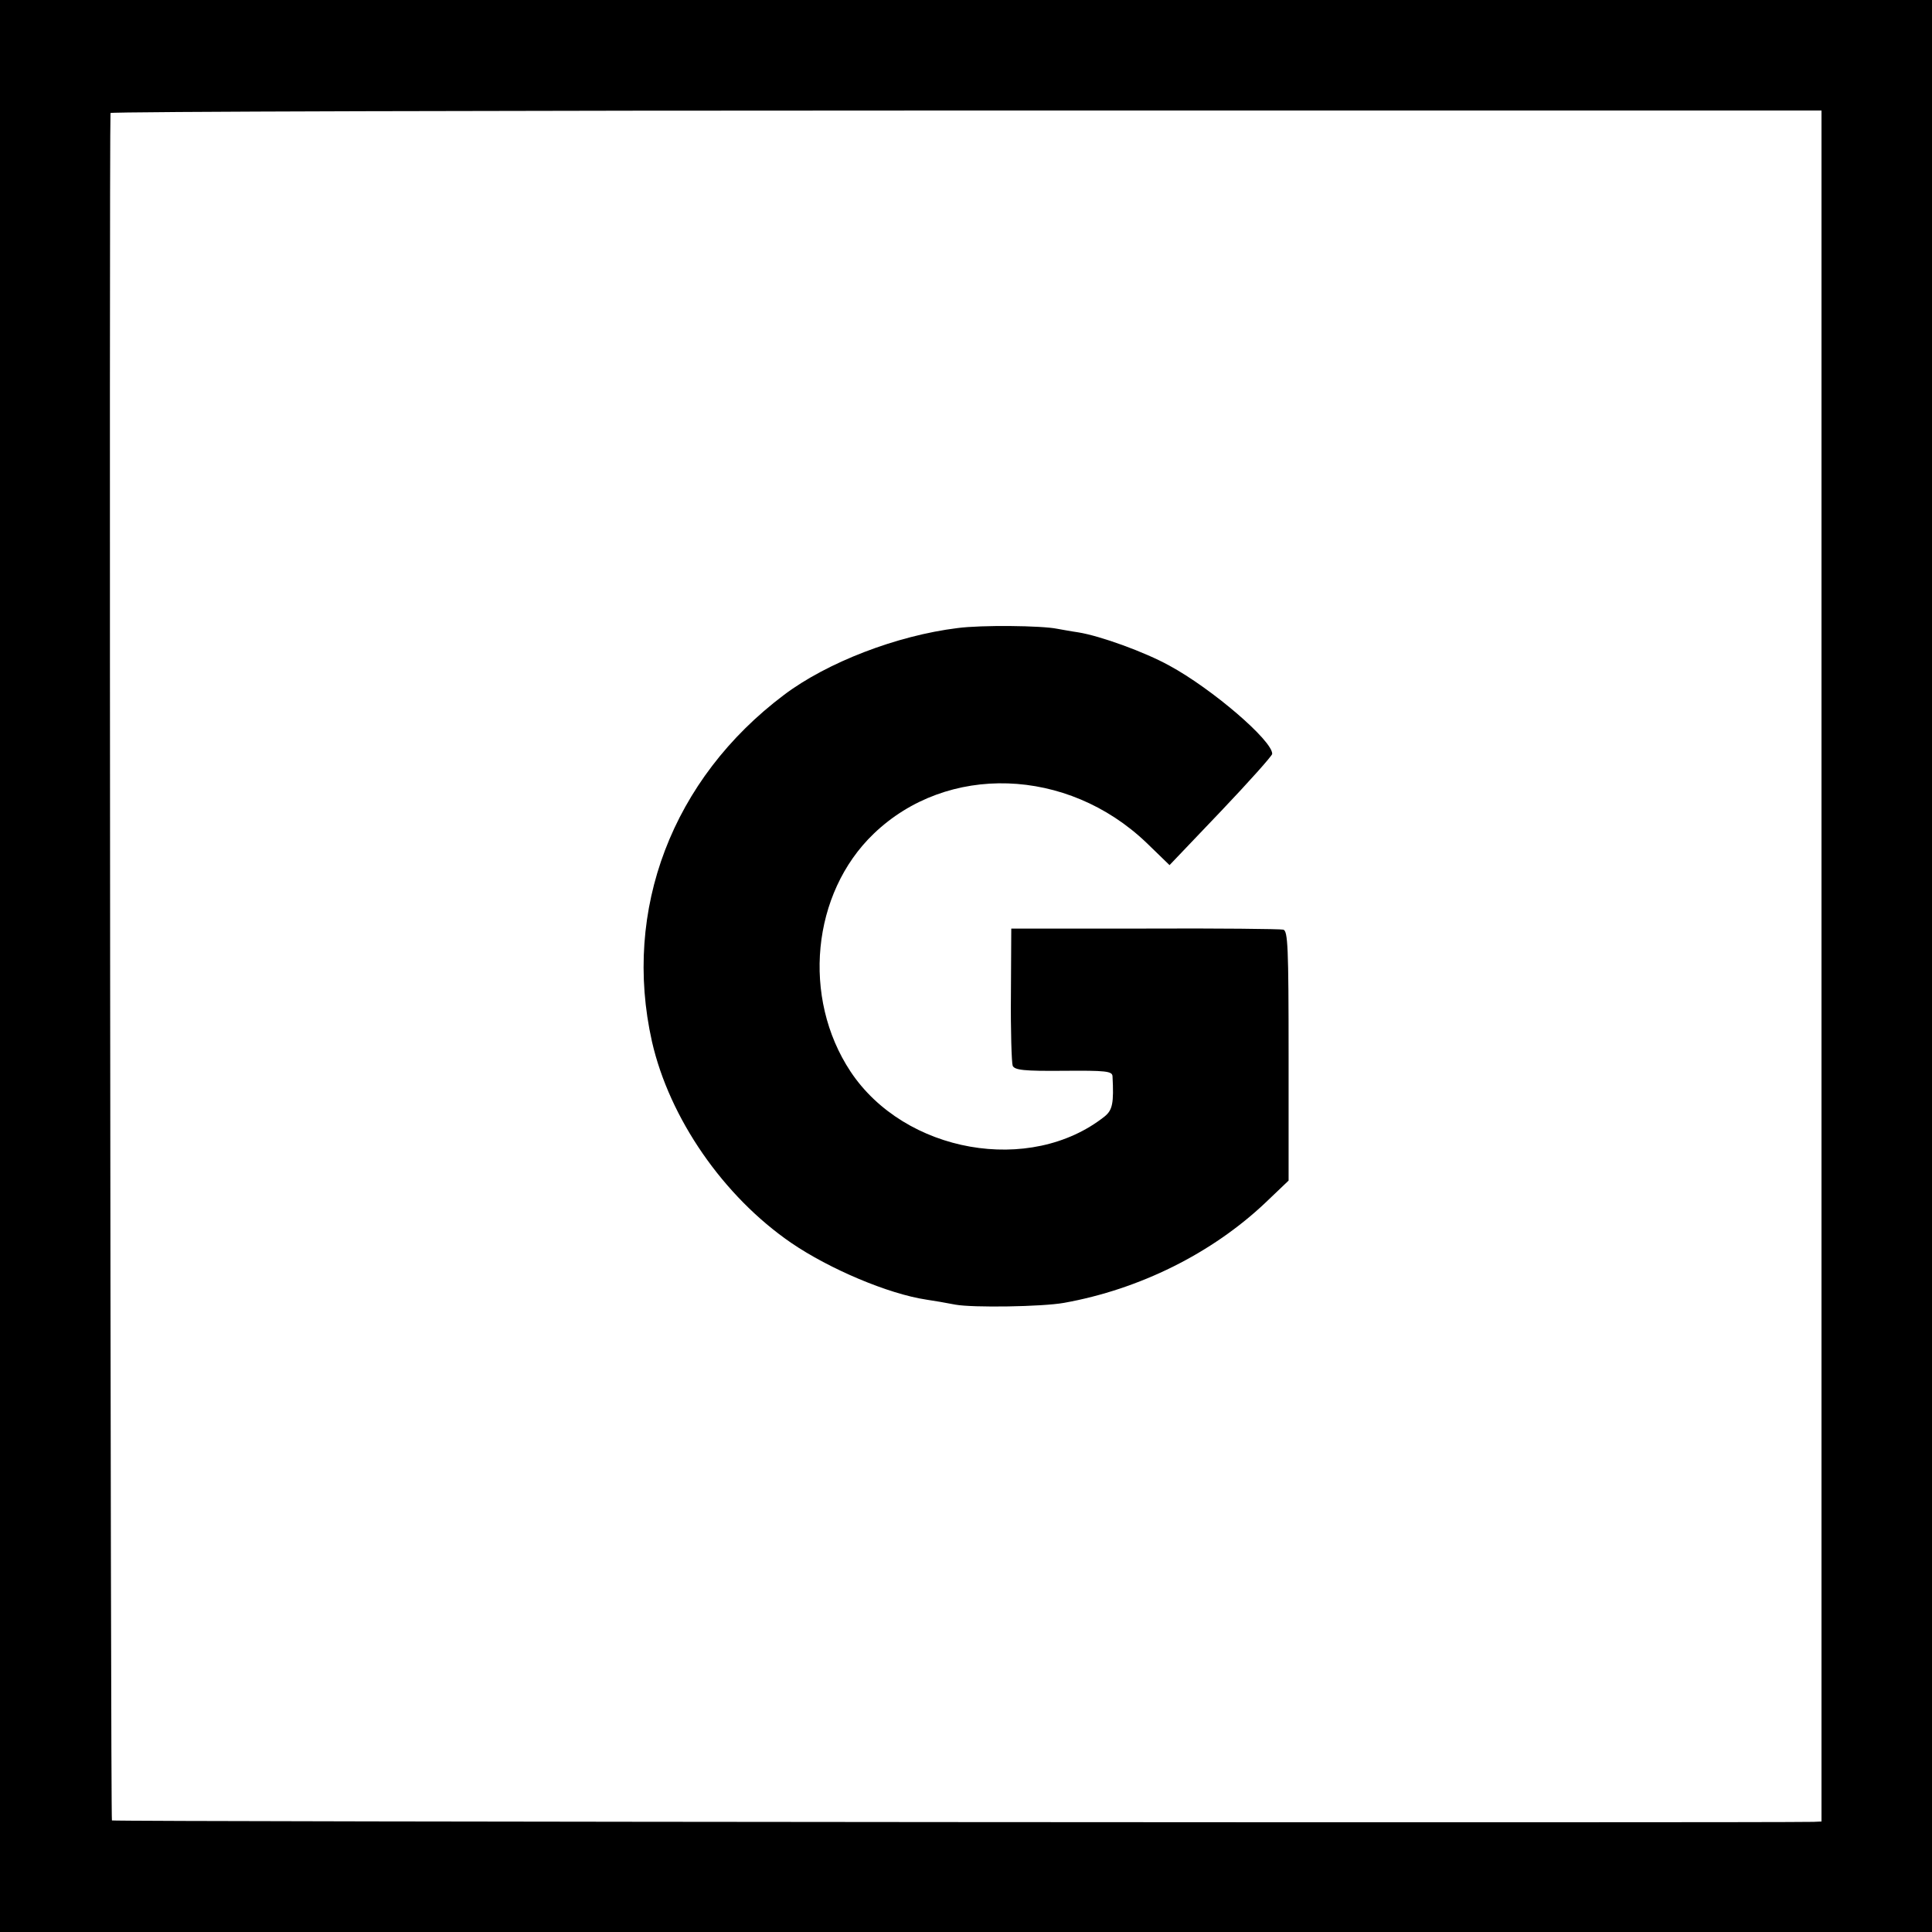
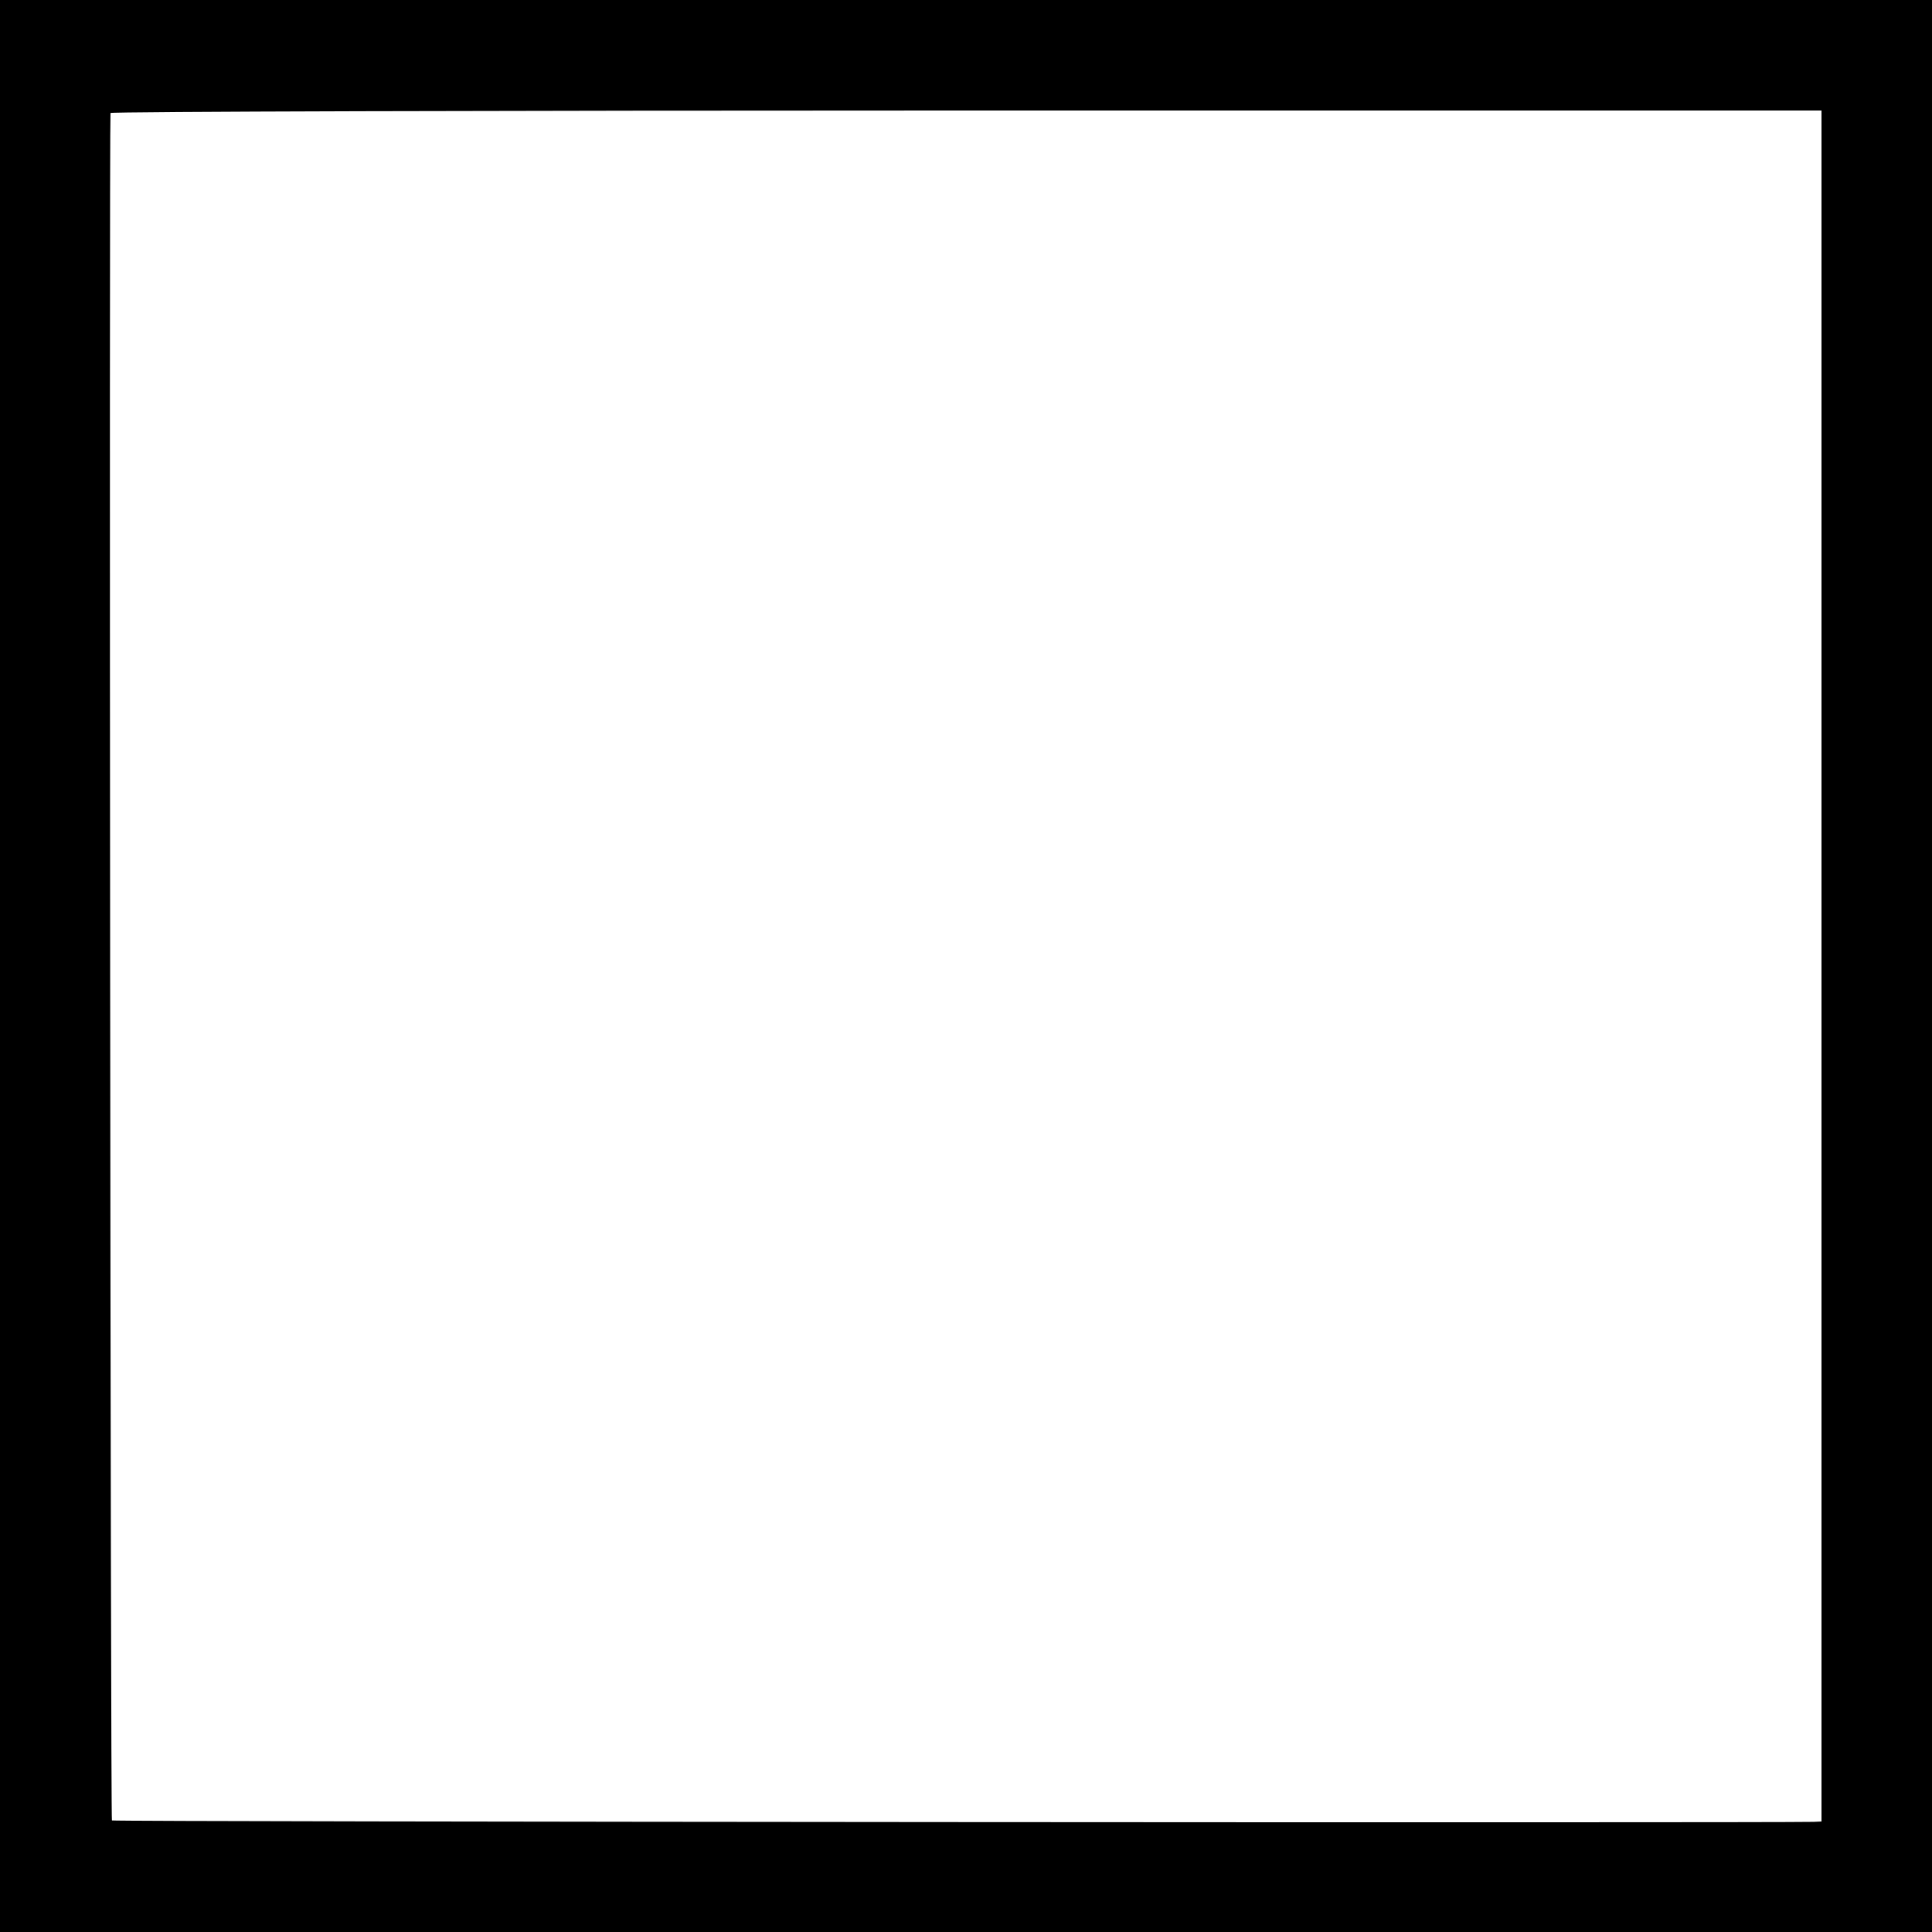
<svg xmlns="http://www.w3.org/2000/svg" version="1.0" width="542pt" height="542pt" viewBox="0 0 542 542" preserveAspectRatio="xMidYMid meet">
  <g transform="translate(0,542) scale(0.1,-0.1)" fill="#000000" stroke="none">
    <path d="M0 2710 l0 -2710 2710 0 2710 0 0 2710 0 2710 -2710 0 -2710 0 0 -2710z m5110 0 l0 -2400 -22 -1 c-130 -3 -4770 0 -4774 4 -4 3 -8 4725 -4 4790 0 4 1080 7 2400 7 l2400 0 0 -2400z" />
-     <path d="M2686 3658 c-170 -21 -365 -96 -486 -187 -314 -236 -454 -603 -371 -973 49 -215 200 -434 391 -565 107 -73 272 -143 379 -159 20 -3 56 -9 81 -14 49 -9 244 -6 305 5 212 38 415 139 565 281 l65 62 0 350 c0 306 -2 351 -15 354 -8 2 -183 4 -389 3 l-374 0 -1 -185 c-1 -102 2 -192 5 -200 6 -12 31 -15 143 -14 118 1 136 -1 137 -15 4 -76 0 -95 -22 -113 -208 -165 -561 -103 -713 126 -137 207 -109 500 65 667 206 198 543 187 765 -25 l65 -63 144 151 c79 83 144 156 144 161 1 37 -169 183 -289 248 -69 38 -193 83 -255 93 -21 3 -47 8 -59 10 -43 9 -213 11 -280 2z" />
  </g>
</svg>